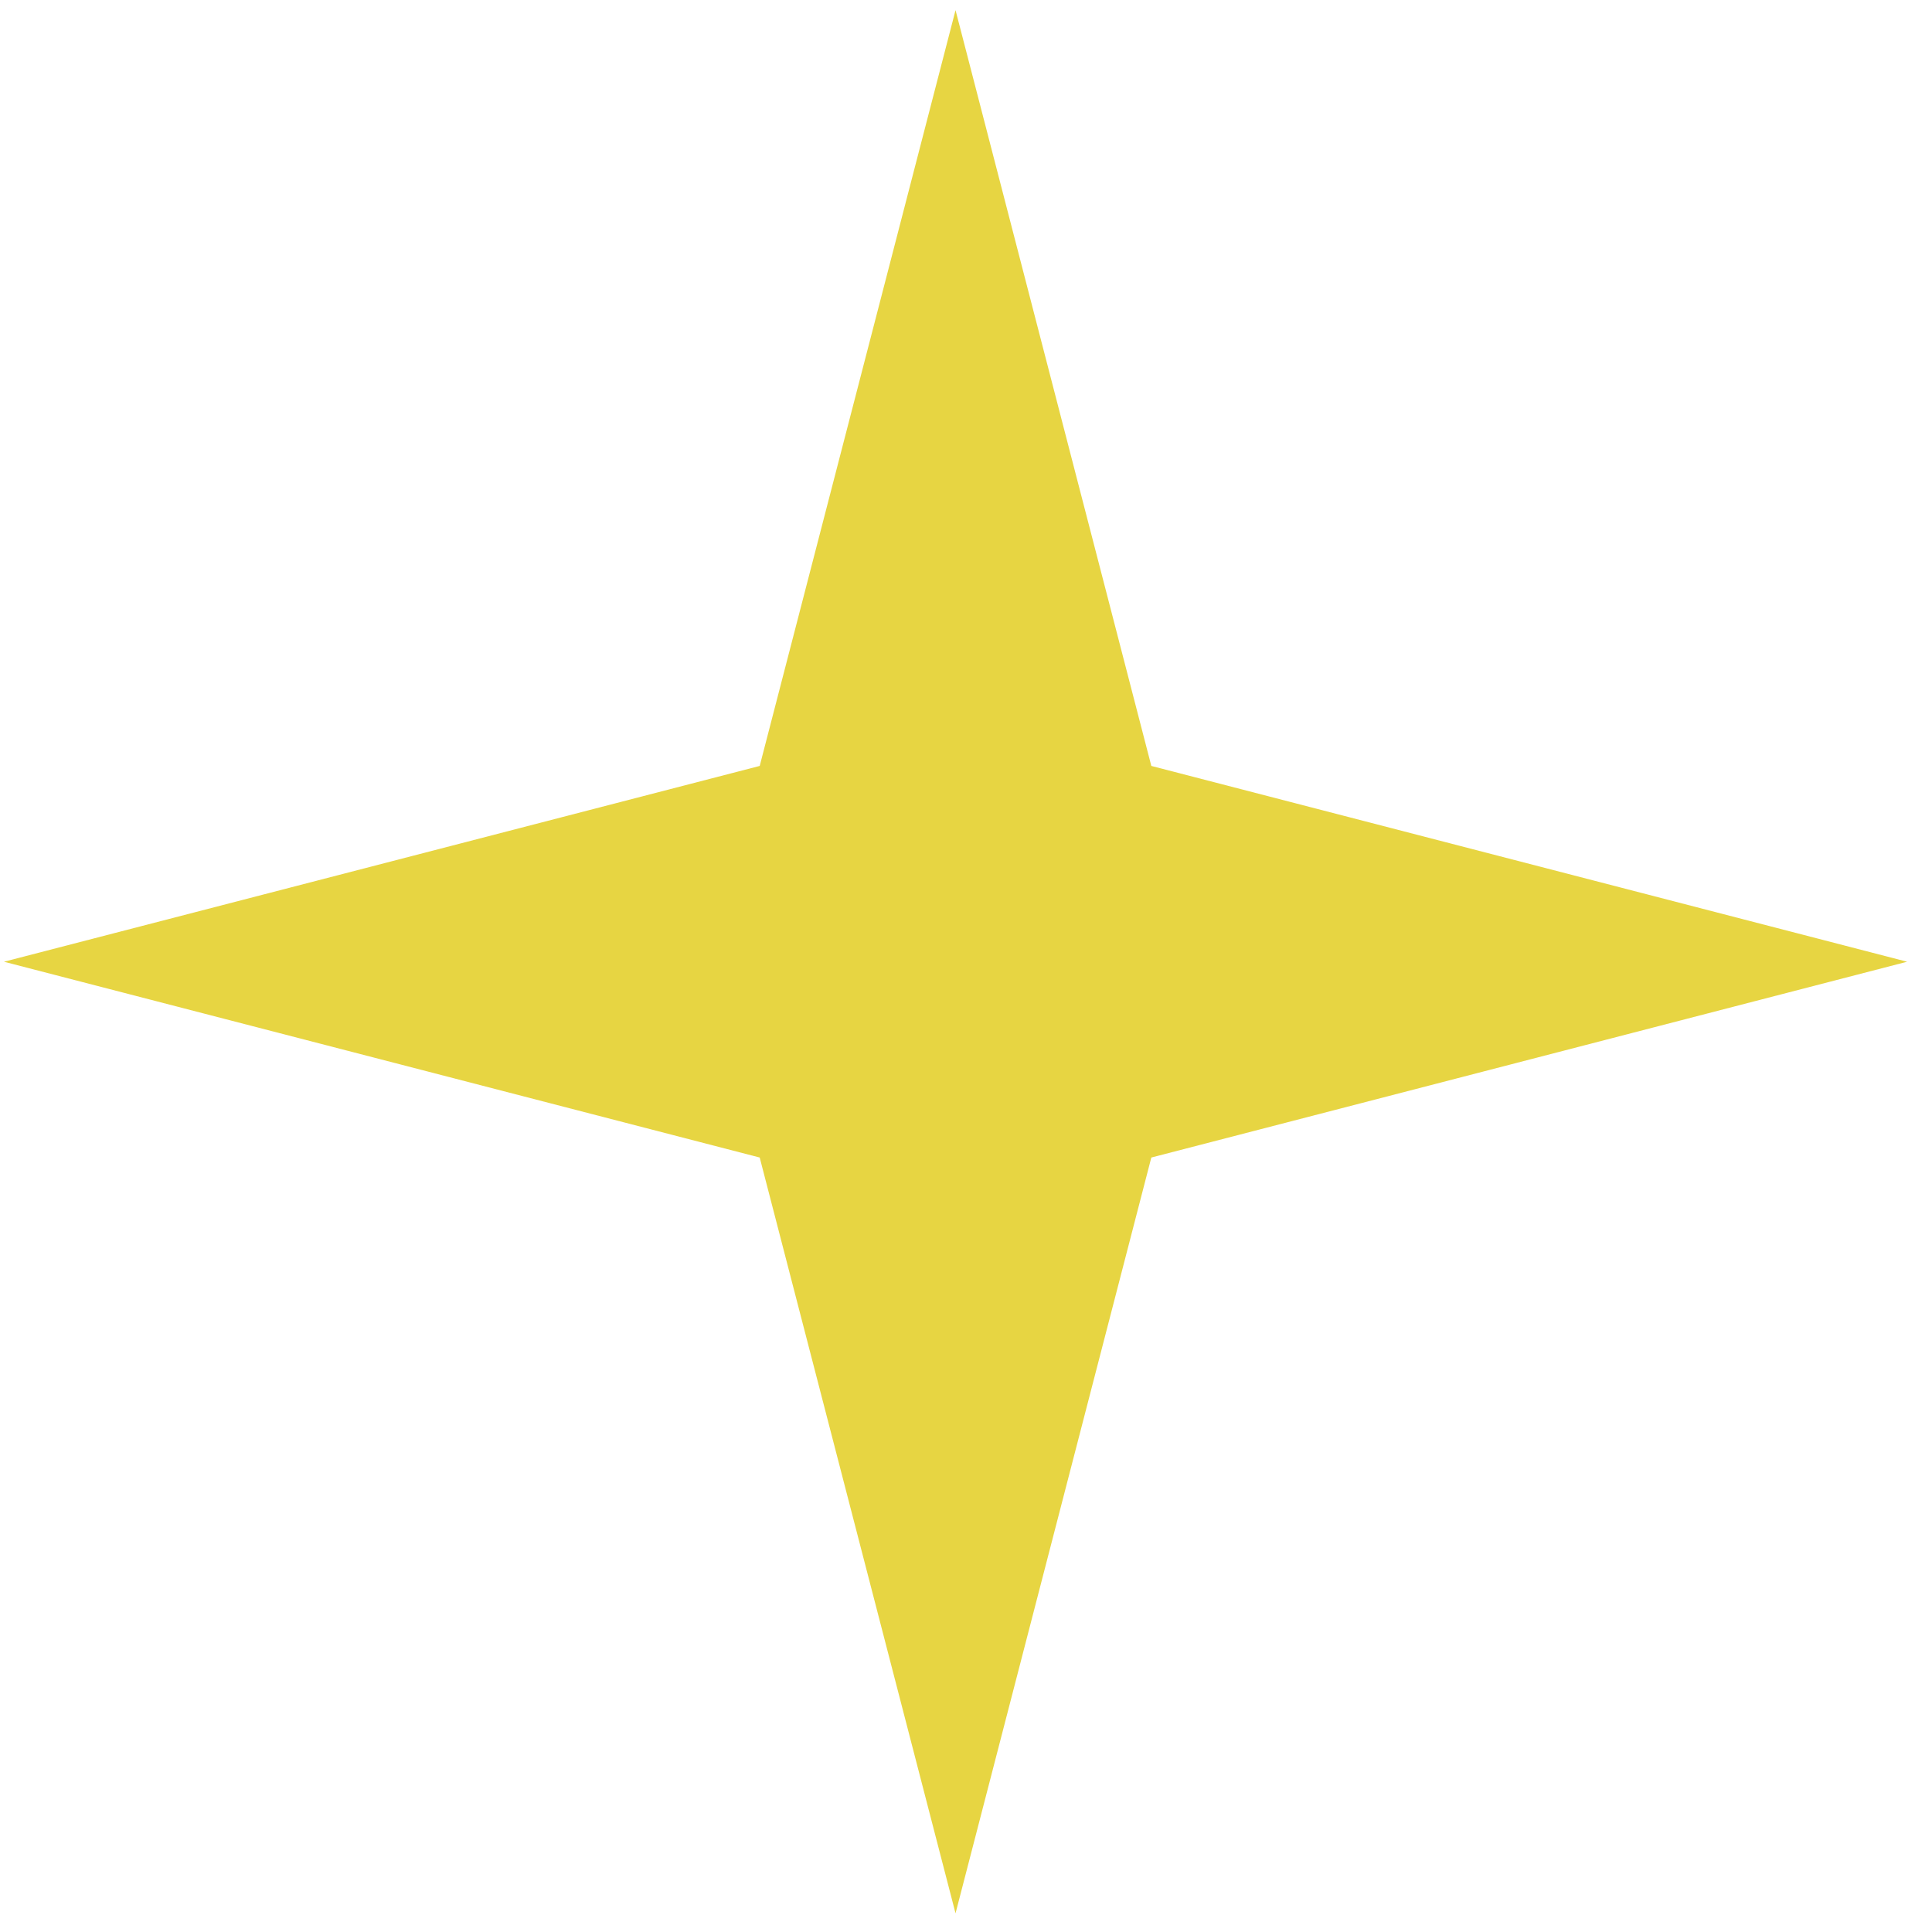
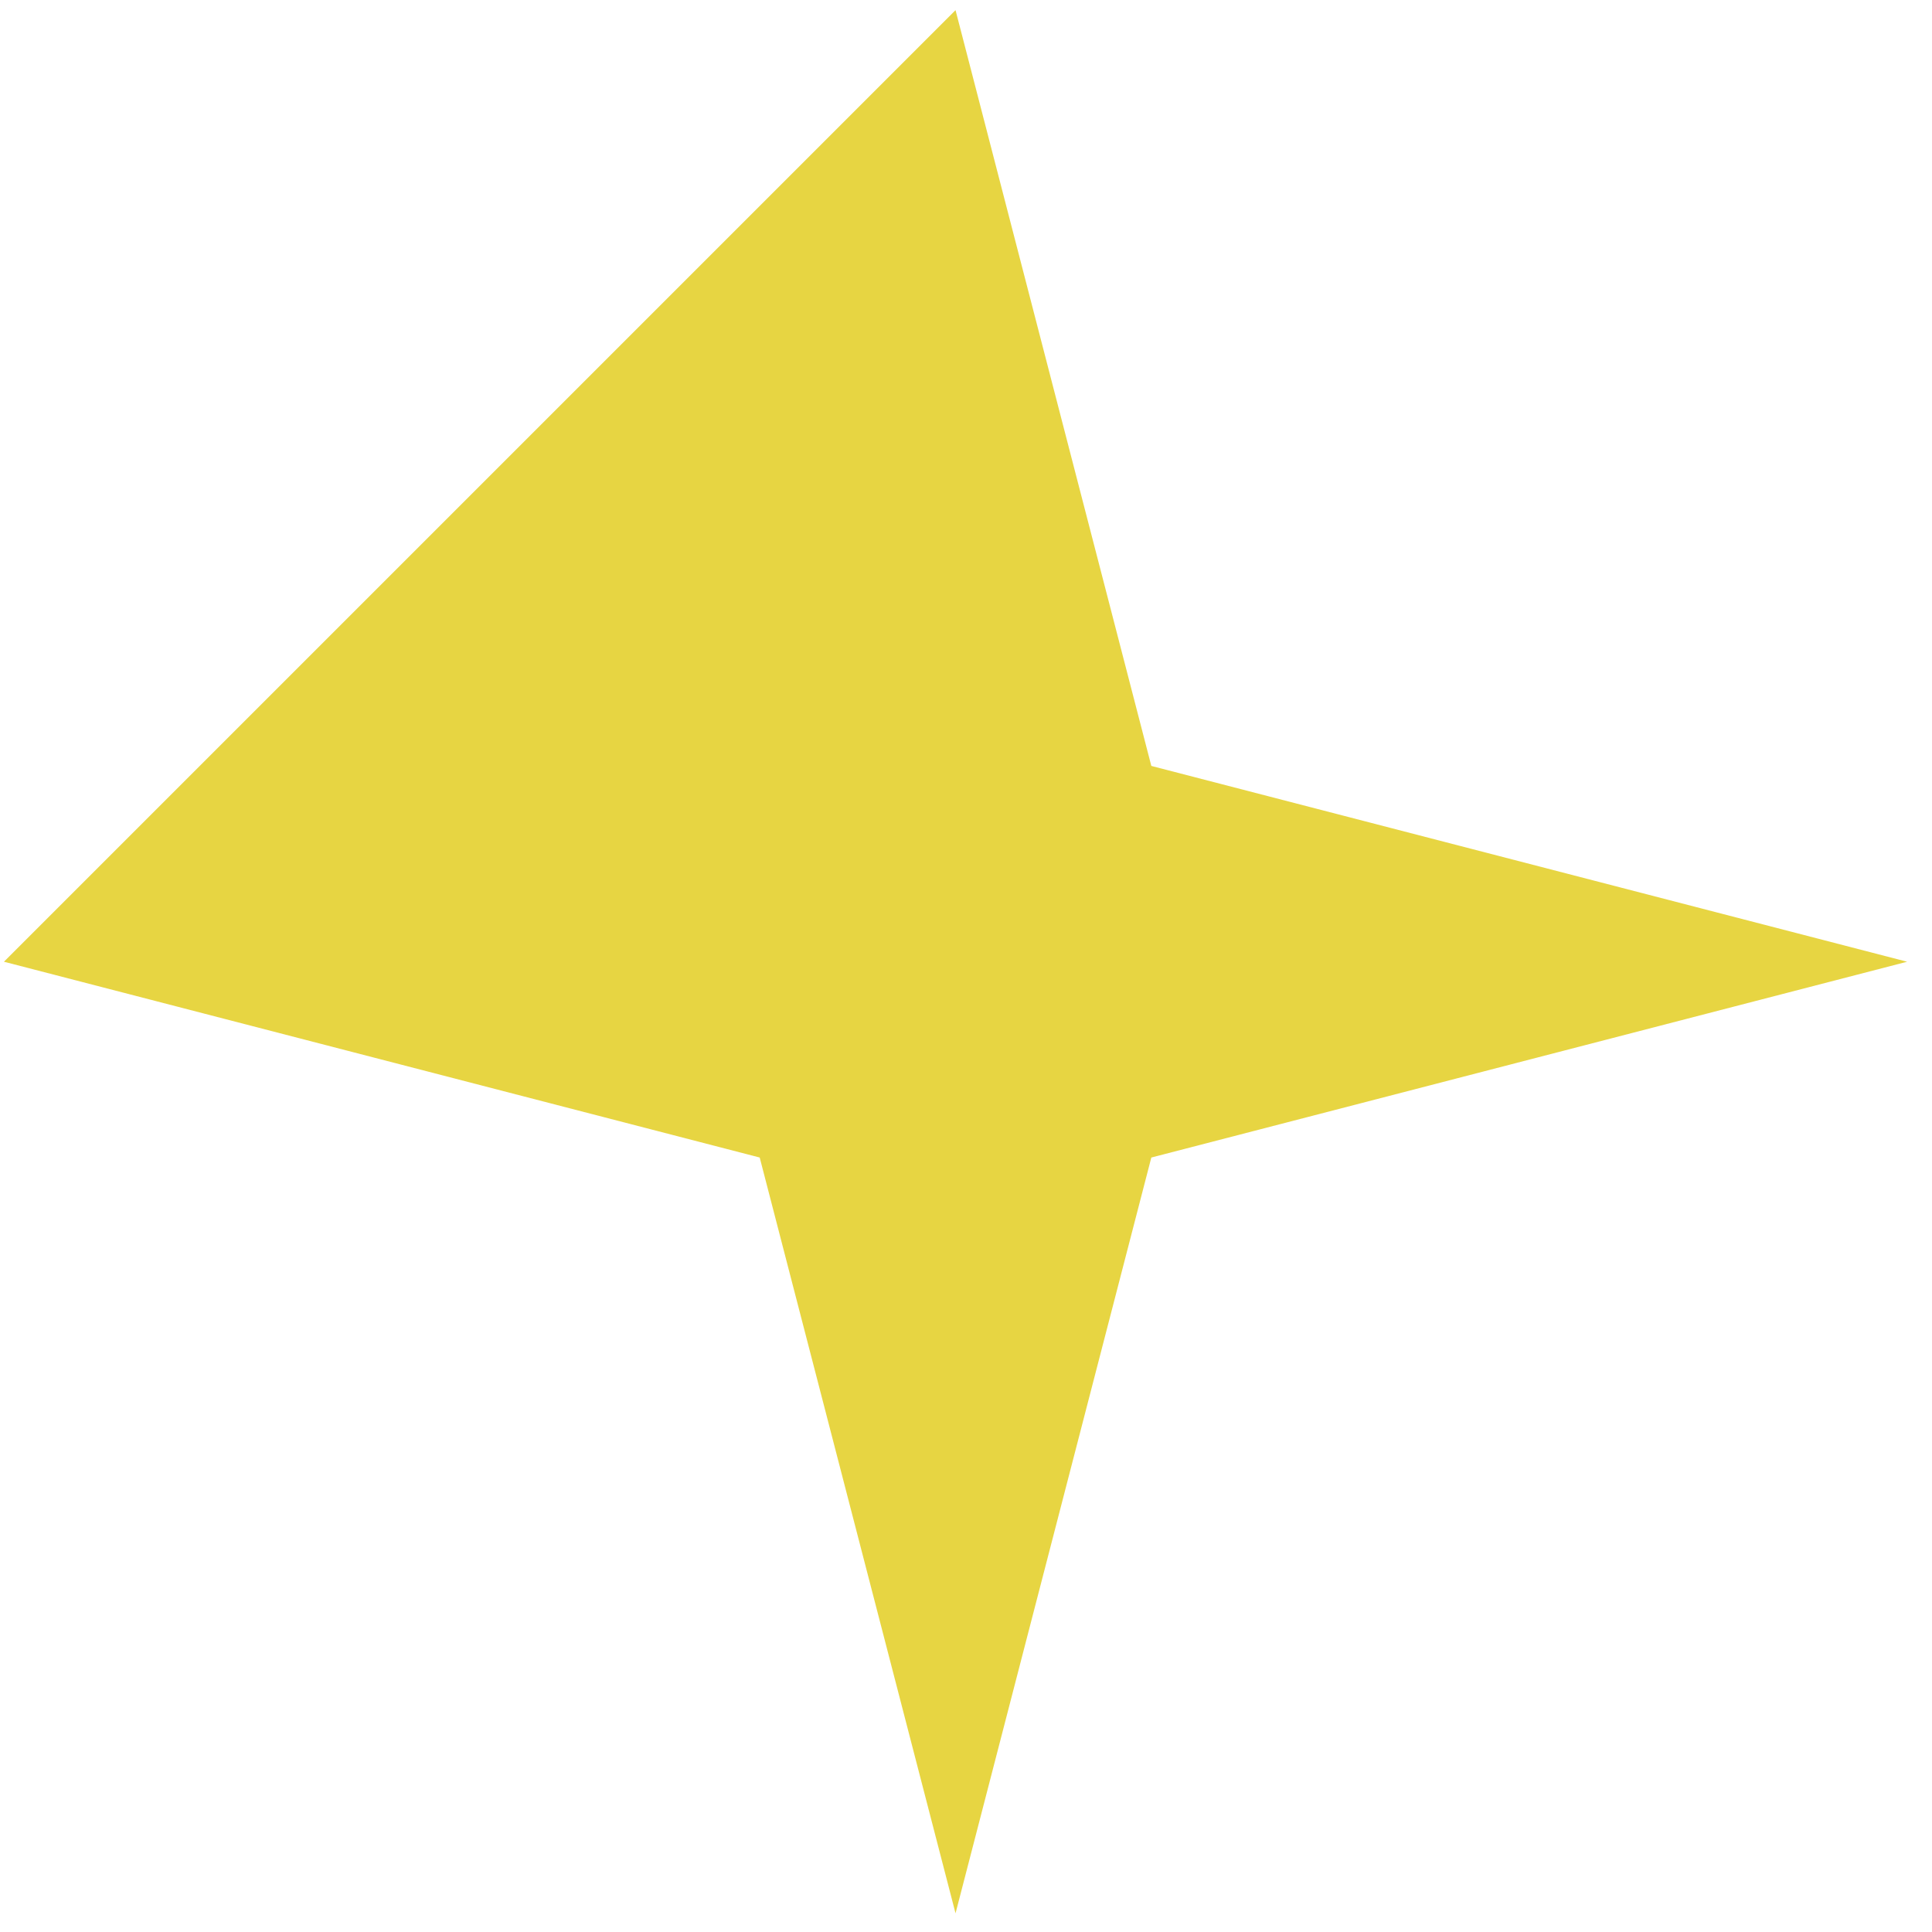
<svg xmlns="http://www.w3.org/2000/svg" width="67" height="67" viewBox="0 0 67 67" fill="none">
-   <path d="M33.137 0.352L39.927 26.562L66.137 33.352L39.927 40.142L33.137 66.352L26.346 40.142L0.137 33.352L26.346 26.562L33.137 0.352Z" fill="#E7D542" />
+   <path d="M33.137 0.352L39.927 26.562L66.137 33.352L39.927 40.142L33.137 66.352L26.346 40.142L0.137 33.352L33.137 0.352Z" fill="#E7D542" />
</svg>